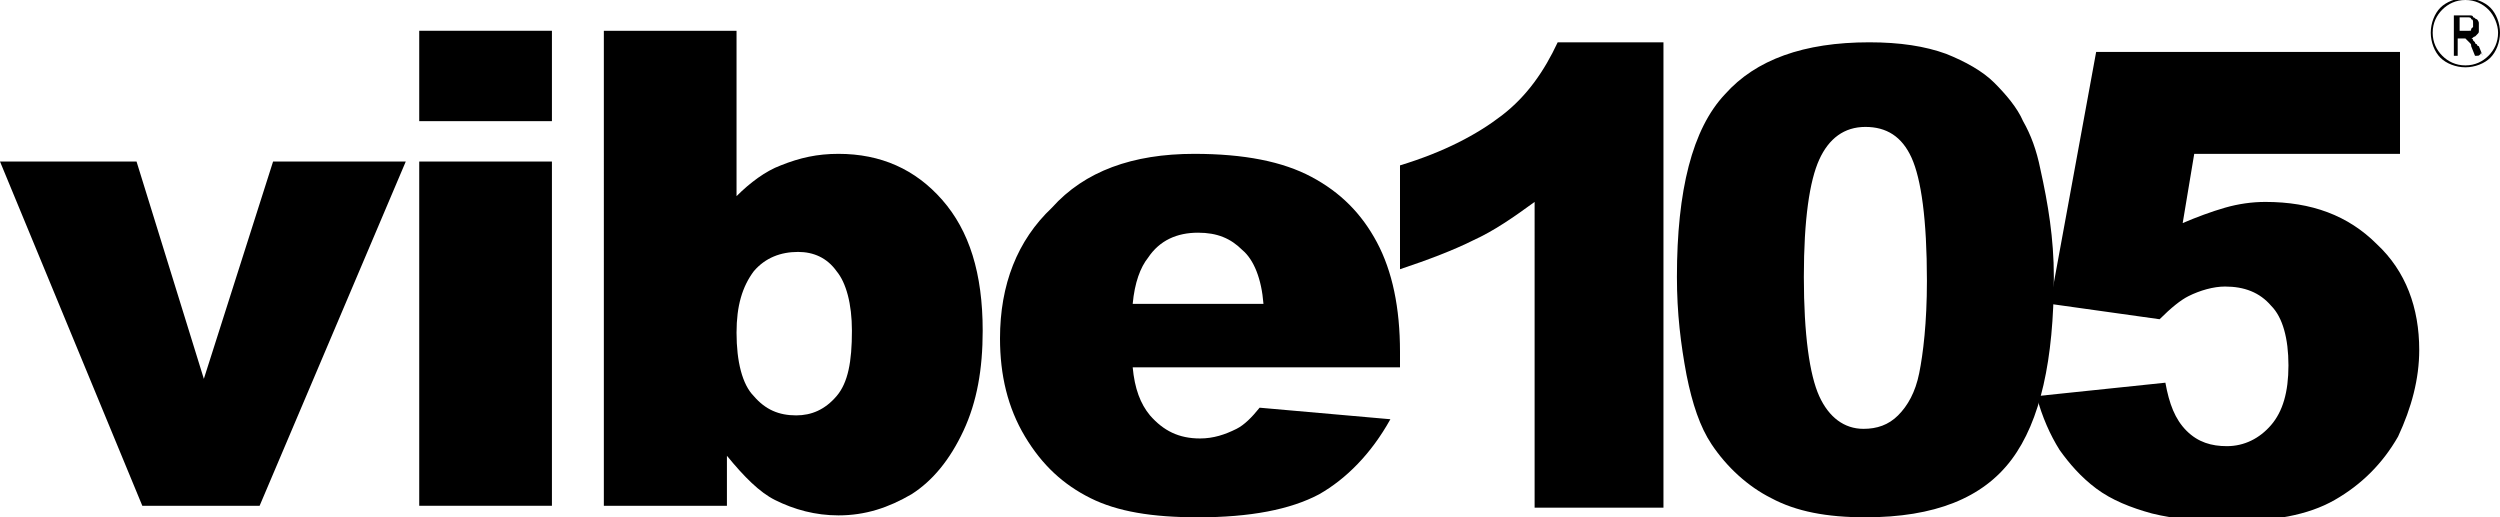
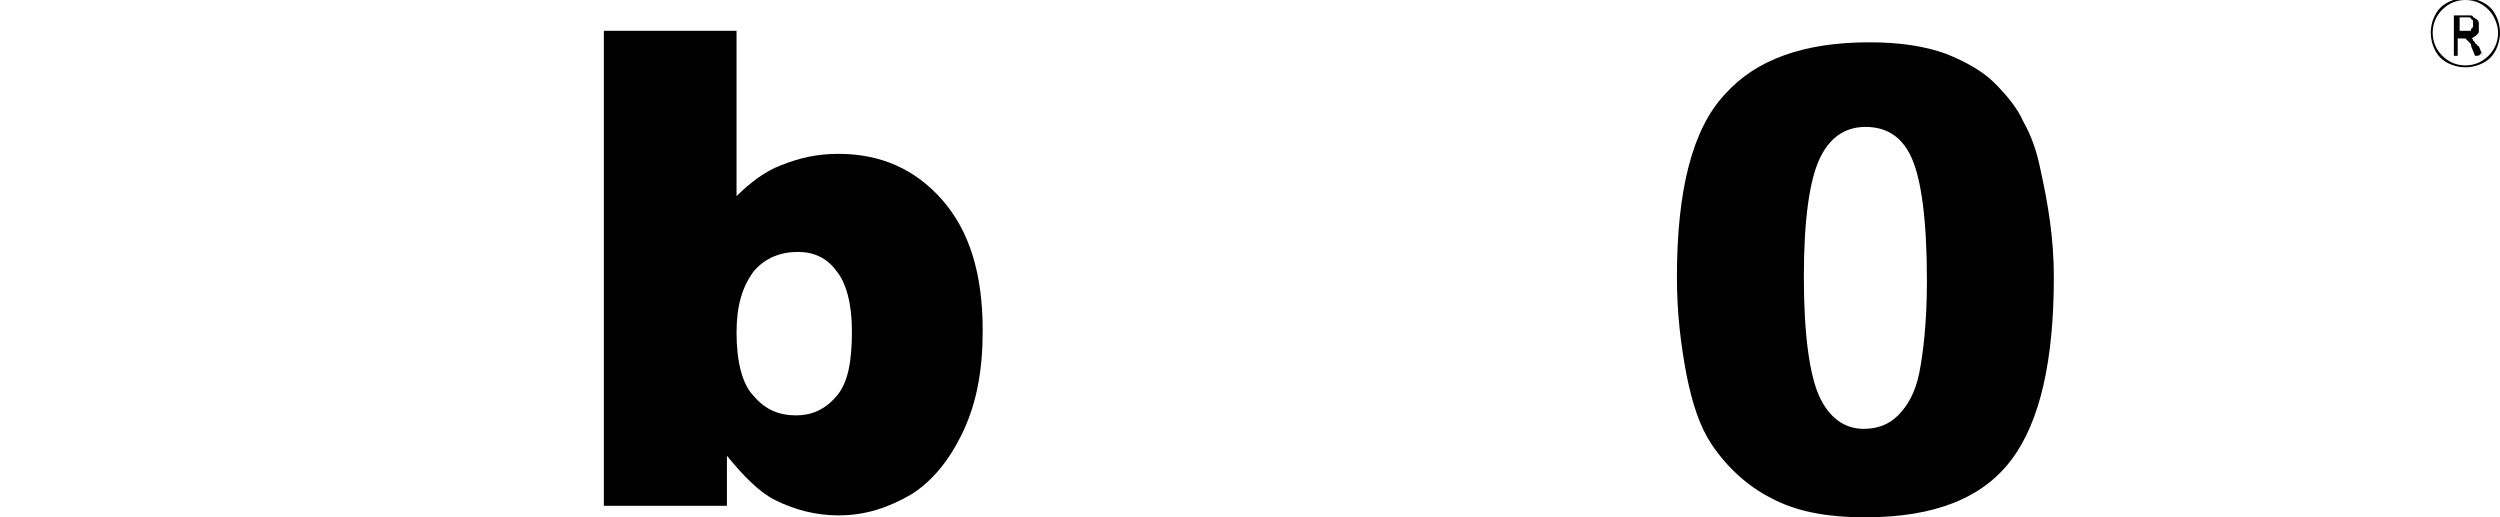
<svg xmlns="http://www.w3.org/2000/svg" version="1.1" id="Layer_1" x="0px" y="0px" width="130px" height="26.9px" viewBox="0 0 130 26.9" style="enable-background:new 0 0 130 26.9;" xml:space="preserve">
  <g>
    <path d="M128.6,1.2c0-0.1,0-0.2-0.1-0.2c0-0.1-0.1-0.1-0.2-0.1c0,0-0.1,0-0.1,0c0,0-0.1,0-0.1,0h-0.2v0.7h0.3c0.1,0,0.1,0,0.2,0   c0.1,0,0.1,0,0.1-0.1c0,0,0.1-0.1,0.1-0.1C128.6,1.3,128.6,1.3,128.6,1.2 M129,2.8C129,2.8,129,2.8,129,2.8   C129,2.8,129,2.8,129,2.8C129,2.8,128.9,2.8,129,2.8c-0.1,0.1-0.1,0.1-0.2,0.1c0,0-0.1,0-0.1,0c0,0,0,0,0,0c0,0,0,0,0,0   c0,0,0,0,0,0l-0.2-0.5c0-0.1,0-0.1-0.1-0.2c0,0-0.1-0.1-0.1-0.1c0,0-0.1-0.1-0.1-0.1c0,0-0.1,0-0.2,0h-0.2v0.9c0,0,0,0,0,0   c0,0,0,0,0,0c0,0,0,0,0,0c0,0,0,0-0.1,0c0,0-0.1,0-0.1,0c0,0,0,0,0,0c0,0,0,0,0,0c0,0,0,0,0,0v-2c0,0,0-0.1,0-0.1c0,0,0,0,0.1,0   h0.5c0.1,0,0.1,0,0.1,0c0,0,0.1,0,0.1,0c0.1,0,0.2,0,0.2,0.1c0.1,0,0.1,0.1,0.2,0.1c0,0,0.1,0.1,0.1,0.2c0,0.1,0,0.1,0,0.2   c0,0.1,0,0.1,0,0.2c0,0.1,0,0.1-0.1,0.2c0,0-0.1,0.1-0.1,0.1c-0.1,0-0.1,0.1-0.2,0.1c0,0,0.1,0,0.1,0.1c0,0,0.1,0.1,0.1,0.1   c0,0,0,0.1,0.1,0.1c0,0,0,0.1,0.1,0.1l0.2,0.5C129,2.7,129,2.7,129,2.8C129,2.7,129,2.8,129,2.8z" />
    <path d="M129.4,0.5c-0.3-0.3-0.7-0.5-1.2-0.5c-0.5,0-0.9,0.2-1.2,0.5c-0.3,0.3-0.5,0.7-0.5,1.2c0,0.5,0.2,0.9,0.5,1.2   c0.3,0.3,0.7,0.5,1.2,0.5c0.5,0,0.9-0.2,1.2-0.5c0.3-0.3,0.5-0.7,0.5-1.2C129.9,1.3,129.7,0.8,129.4,0.5 M128.2-0.1   c0.5,0,1,0.2,1.3,0.5c0.3,0.3,0.5,0.8,0.5,1.3c0,0.5-0.2,1-0.5,1.3c-0.3,0.3-0.8,0.5-1.3,0.5c-0.5,0-1-0.2-1.3-0.5   c-0.3-0.3-0.5-0.8-0.5-1.3c0-0.5,0.2-1,0.5-1.3C127.2,0.1,127.7-0.1,128.2-0.1z" />
    <g>
-       <path d="M0,8.4h7.1l3.5,11.3l3.6-11.3h6.9l-7.6,17.9H7.4L0,8.4z" />
-     </g>
+       </g>
    <g>
-       <path d="M21.8,1.6h6.9v4.7h-6.9V1.6z M21.8,8.4h6.9v17.9h-6.9V8.4z" />
-     </g>
+       </g>
    <g>
      <path d="M31.4,1.6h6.9v8.6c0.7-0.7,1.5-1.3,2.3-1.6C41.6,8.2,42.5,8,43.6,8c2.2,0,4,0.8,5.4,2.4c1.4,1.6,2.1,3.8,2.1,6.8    c0,2-0.3,3.7-1,5.2c-0.7,1.5-1.6,2.6-2.7,3.3c-1.2,0.7-2.4,1.1-3.8,1.1c-1.2,0-2.3-0.3-3.3-0.8c-0.8-0.4-1.6-1.2-2.5-2.3v2.6h-6.4    V1.6z M38.3,17.3c0,1.5,0.3,2.7,0.9,3.3c0.6,0.7,1.3,1,2.2,1c0.8,0,1.5-0.3,2.1-1c0.6-0.7,0.8-1.8,0.8-3.4c0-1.4-0.3-2.5-0.8-3.1    c-0.5-0.7-1.2-1-2-1c-0.9,0-1.7,0.3-2.3,1C38.6,14.9,38.3,15.9,38.3,17.3z" />
    </g>
    <g>
-       <path d="M72.7,19.1H58.9c0.1,1.1,0.4,1.9,0.9,2.5c0.7,0.8,1.5,1.2,2.6,1.2c0.7,0,1.3-0.2,1.9-0.5c0.4-0.2,0.8-0.6,1.2-1.1l6.8,0.6    c-1,1.8-2.3,3.1-3.7,3.9c-1.5,0.8-3.6,1.2-6.3,1.2c-2.4,0-4.2-0.3-5.6-1c-1.4-0.7-2.5-1.7-3.4-3.2c-0.9-1.5-1.3-3.2-1.3-5.1    c0-2.8,0.9-5.1,2.7-6.8C56.4,8.9,58.9,8,62.1,8c2.6,0,4.6,0.4,6.1,1.2c1.5,0.8,2.6,1.9,3.4,3.4c0.8,1.5,1.2,3.4,1.2,5.7V19.1z     M65.7,15.8c-0.1-1.3-0.5-2.3-1.1-2.8c-0.6-0.6-1.3-0.9-2.3-0.9c-1.1,0-2,0.4-2.6,1.3c-0.4,0.5-0.7,1.3-0.8,2.4H65.7z" />
-     </g>
+       </g>
    <g>
-       <path d="M86.5,2.1v24.3h-6.7V10.5c-1.1,0.8-2.1,1.5-3.2,2c-1,0.5-2.3,1-3.8,1.5V8.6c2.3-0.7,4-1.6,5.3-2.6c1.3-1,2.2-2.3,2.9-3.8    H86.5z" />
-     </g>
+       </g>
    <g>
      <path d="M87.2,14.4c0-4.5,0.8-7.7,2.5-9.5c1.6-1.8,4.1-2.7,7.5-2.7c1.6,0,2.9,0.2,4,0.6c1,0.4,1.9,0.9,2.5,1.5s1.2,1.3,1.5,2    c0.4,0.7,0.7,1.5,0.9,2.5c0.4,1.8,0.7,3.6,0.7,5.6c0,4.3-0.7,7.5-2.2,9.5c-1.5,2-4,3-7.6,3c-2,0-3.6-0.3-4.9-1    c-1.2-0.6-2.3-1.6-3.1-2.8c-0.6-0.9-1-2.1-1.3-3.6C87.4,17.9,87.2,16.3,87.2,14.4z M93.8,14.4c0,3,0.3,5.1,0.8,6.2    c0.5,1.1,1.3,1.7,2.3,1.7c0.7,0,1.3-0.2,1.8-0.7c0.5-0.5,0.9-1.2,1.1-2.2c0.2-1,0.4-2.6,0.4-4.8c0-3.2-0.3-5.3-0.8-6.4    c-0.5-1.1-1.3-1.6-2.4-1.6c-1.1,0-1.9,0.6-2.4,1.7C94.1,9.4,93.8,11.4,93.8,14.4z" />
    </g>
    <g>
-       <path d="M109,2.7h15.8V8h-10.7l-0.6,3.6c0.7-0.3,1.5-0.6,2.2-0.8c0.7-0.2,1.4-0.3,2.1-0.3c2.4,0,4.3,0.7,5.8,2.2    c1.5,1.4,2.2,3.3,2.2,5.5c0,1.5-0.4,3-1.1,4.5c-0.8,1.4-1.9,2.5-3.3,3.3c-1.4,0.8-3.2,1.1-5.4,1.1c-1.6,0-2.9-0.1-4.1-0.4    c-1.1-0.3-2.1-0.7-2.9-1.3c-0.8-0.6-1.4-1.3-1.9-2c-0.5-0.8-0.9-1.7-1.2-2.8l6.7-0.7c0.2,1.1,0.5,1.9,1.1,2.5    c0.6,0.6,1.3,0.8,2.1,0.8c0.9,0,1.7-0.4,2.3-1.1c0.6-0.7,0.9-1.7,0.9-3.1c0-1.4-0.3-2.5-0.9-3.1c-0.6-0.7-1.4-1-2.4-1    c-0.6,0-1.3,0.2-1.9,0.5c-0.4,0.2-0.9,0.6-1.5,1.2l-5.7-0.8L109,2.7z" />
-     </g>
+       </g>
  </g>
</svg>